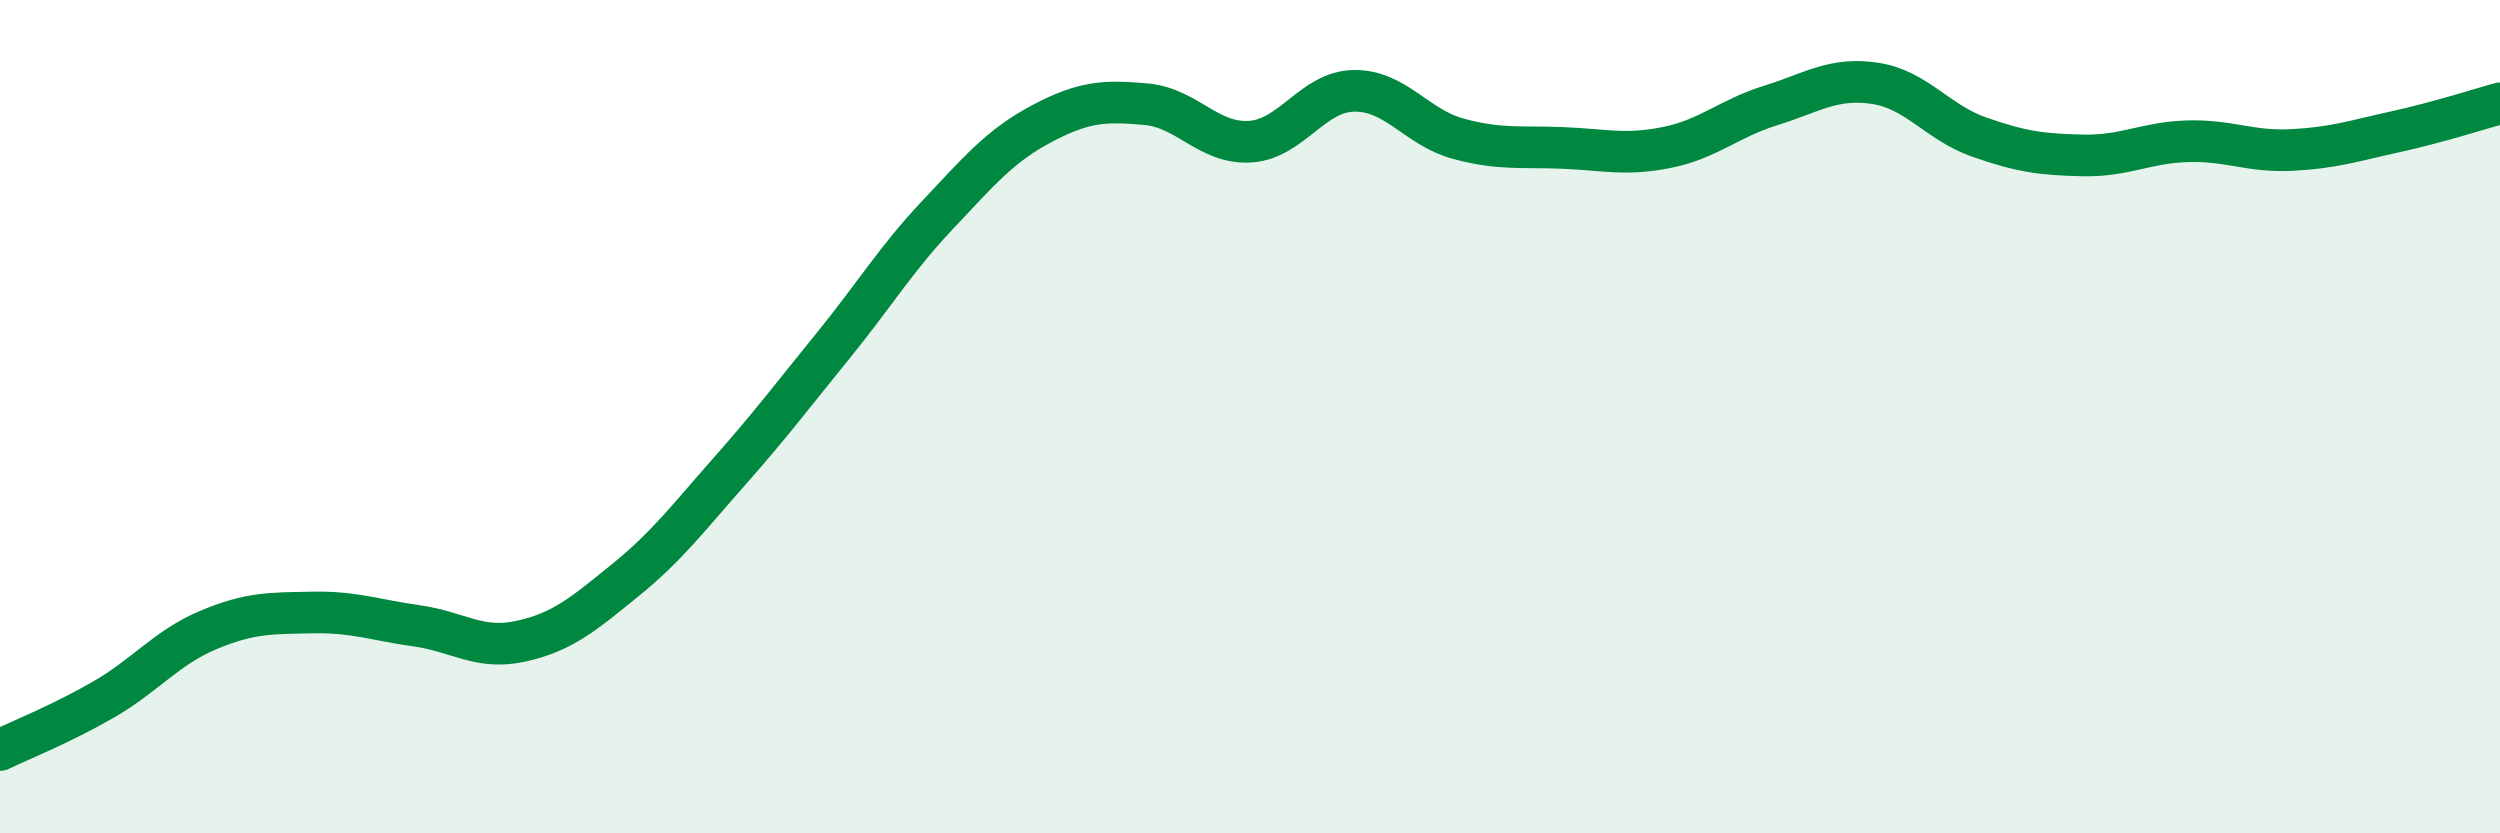
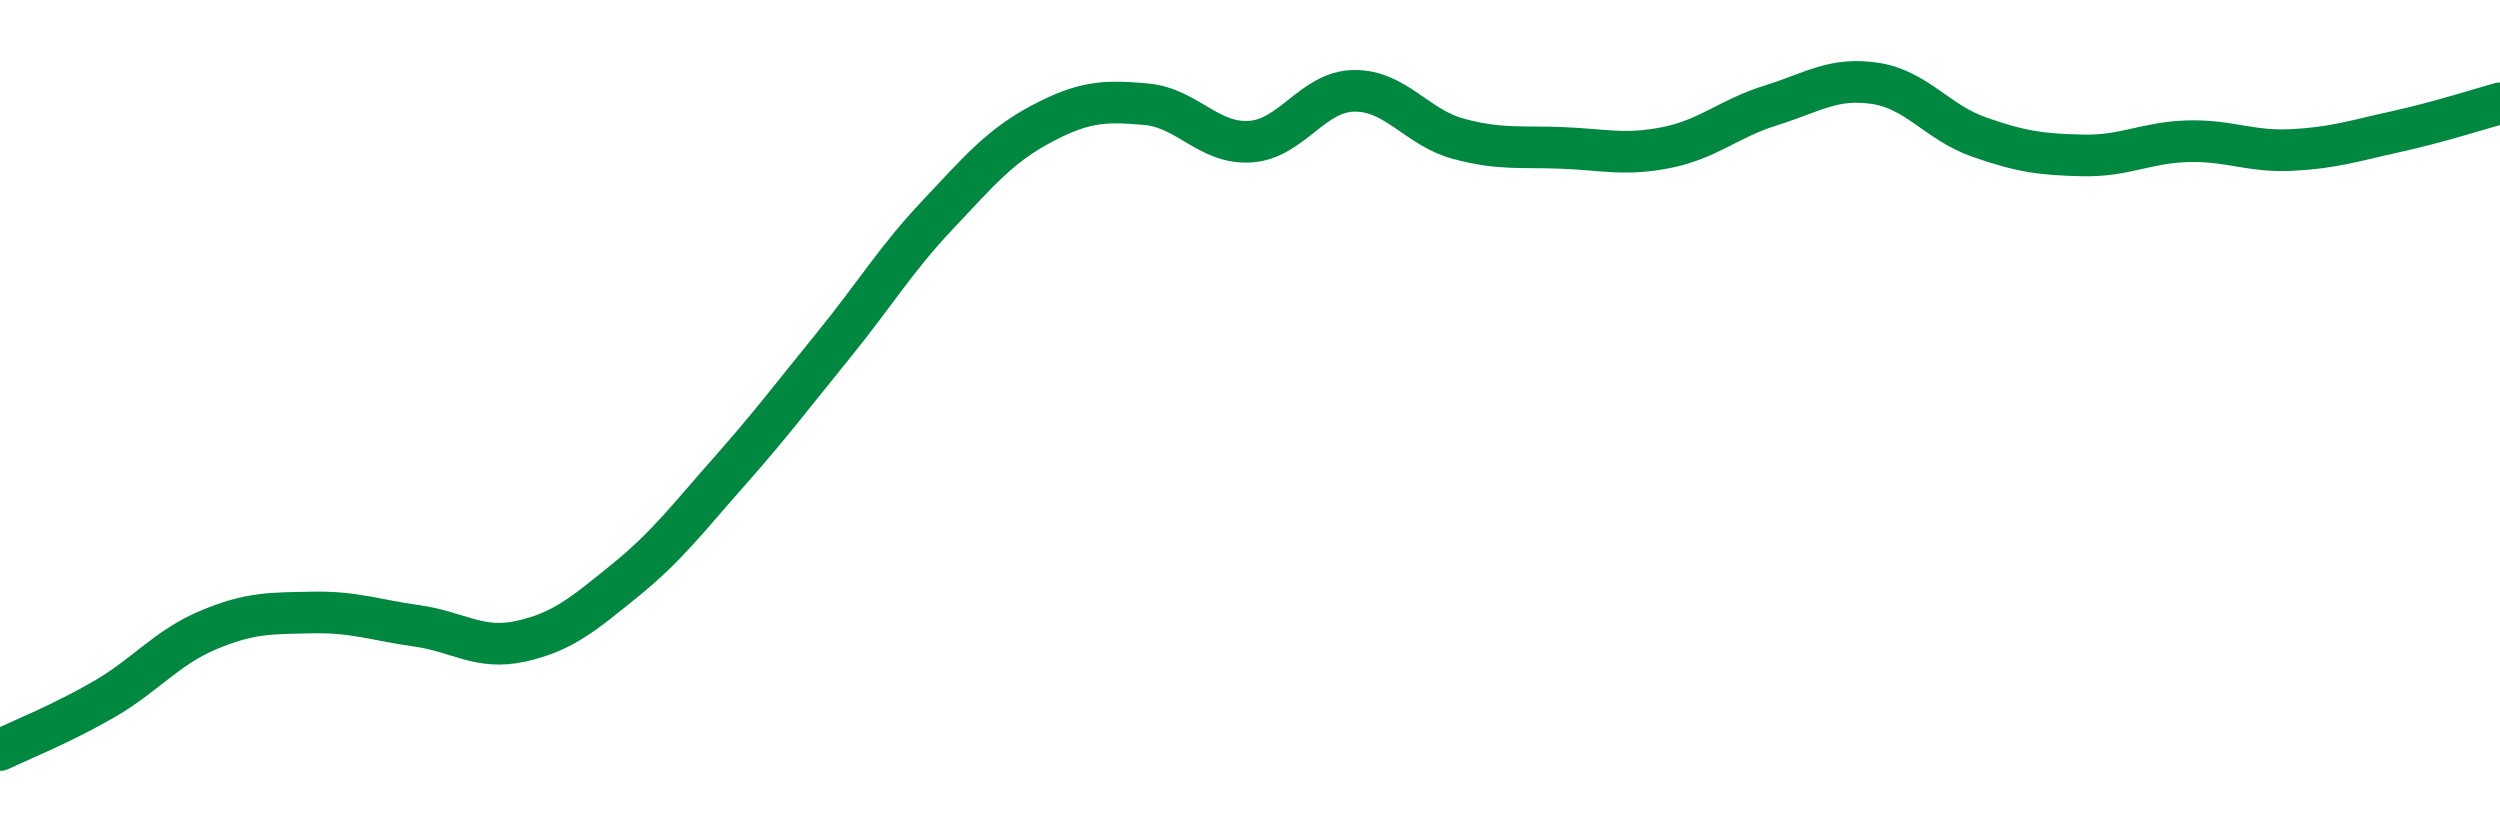
<svg xmlns="http://www.w3.org/2000/svg" width="60" height="20" viewBox="0 0 60 20">
-   <path d="M 0,18 C 0.5,17.76 1.5,17.36 2.5,16.78 C 3.5,16.2 4,15.54 5,15.12 C 6,14.7 6.5,14.72 7.5,14.7 C 8.5,14.68 9,14.88 10,15.02 C 11,15.16 11.5,15.61 12.5,15.39 C 13.5,15.17 14,14.74 15,13.93 C 16,13.12 16.5,12.45 17.5,11.32 C 18.5,10.19 19,9.52 20,8.29 C 21,7.06 21.5,6.22 22.5,5.16 C 23.5,4.1 24,3.5 25,2.97 C 26,2.44 26.5,2.41 27.5,2.5 C 28.5,2.59 29,3.46 30,3.4 C 31,3.34 31.5,2.19 32.5,2.18 C 33.5,2.17 34,3.06 35,3.33 C 36,3.6 36.5,3.51 37.5,3.55 C 38.5,3.59 39,3.74 40,3.54 C 41,3.34 41.5,2.84 42.5,2.53 C 43.5,2.22 44,1.85 45,2 C 46,2.15 46.5,2.94 47.5,3.29 C 48.5,3.64 49,3.71 50,3.73 C 51,3.75 51.5,3.42 52.5,3.39 C 53.5,3.36 54,3.65 55,3.6 C 56,3.55 56.5,3.38 57.5,3.16 C 58.5,2.94 59.5,2.62 60,2.48L60 20L0 20Z" fill="#008740" opacity="0.1" stroke-linecap="round" stroke-linejoin="round" />
  <path d="M 0,18 C 0.5,17.76 1.5,17.36 2.5,16.78 C 3.5,16.2 4,15.54 5,15.12 C 6,14.7 6.5,14.72 7.5,14.7 C 8.5,14.68 9,14.88 10,15.02 C 11,15.16 11.5,15.61 12.5,15.39 C 13.5,15.17 14,14.74 15,13.93 C 16,13.12 16.5,12.45 17.5,11.32 C 18.5,10.19 19,9.52 20,8.29 C 21,7.06 21.5,6.22 22.5,5.16 C 23.5,4.1 24,3.5 25,2.97 C 26,2.44 26.5,2.41 27.5,2.5 C 28.5,2.59 29,3.46 30,3.4 C 31,3.34 31.5,2.19 32.5,2.18 C 33.5,2.17 34,3.06 35,3.33 C 36,3.6 36.5,3.51 37.5,3.55 C 38.5,3.59 39,3.74 40,3.54 C 41,3.34 41.5,2.84 42.5,2.53 C 43.5,2.22 44,1.85 45,2 C 46,2.15 46.5,2.94 47.5,3.29 C 48.5,3.64 49,3.71 50,3.73 C 51,3.75 51.5,3.42 52.5,3.39 C 53.5,3.36 54,3.65 55,3.6 C 56,3.55 56.5,3.38 57.5,3.16 C 58.5,2.94 59.5,2.62 60,2.48" stroke="#008740" stroke-width="1" fill="none" stroke-linecap="round" stroke-linejoin="round" />
</svg>